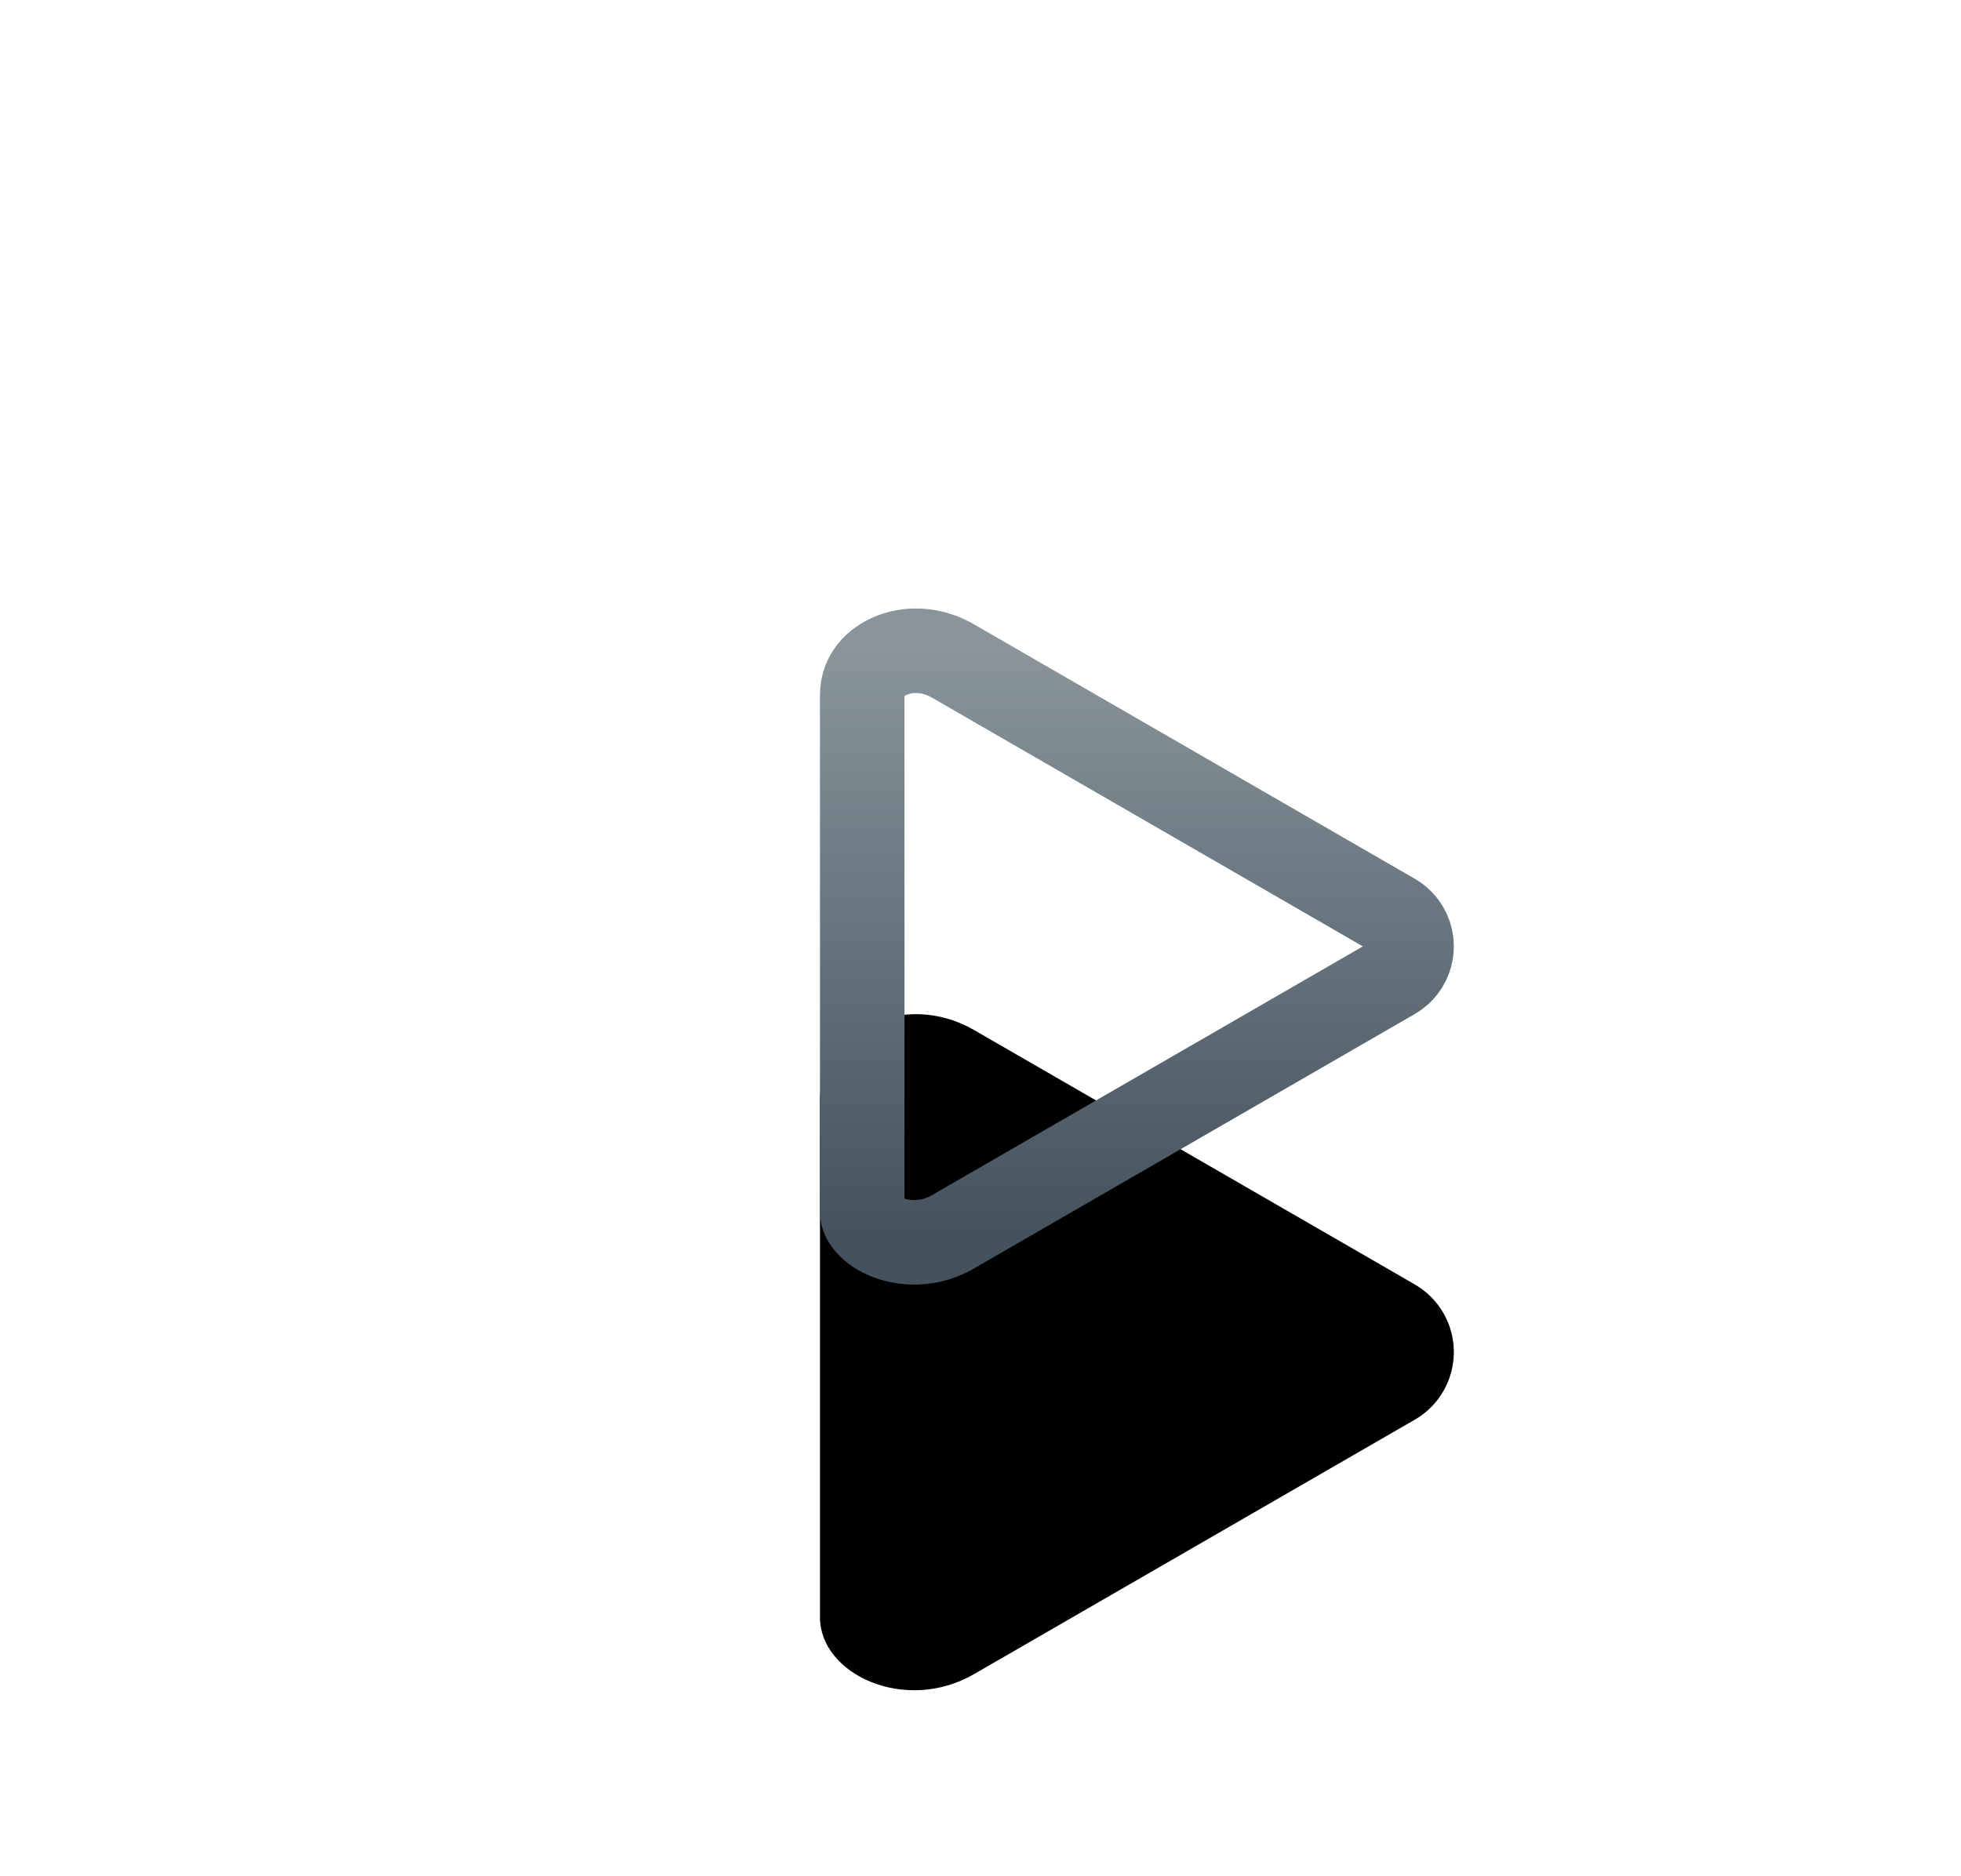
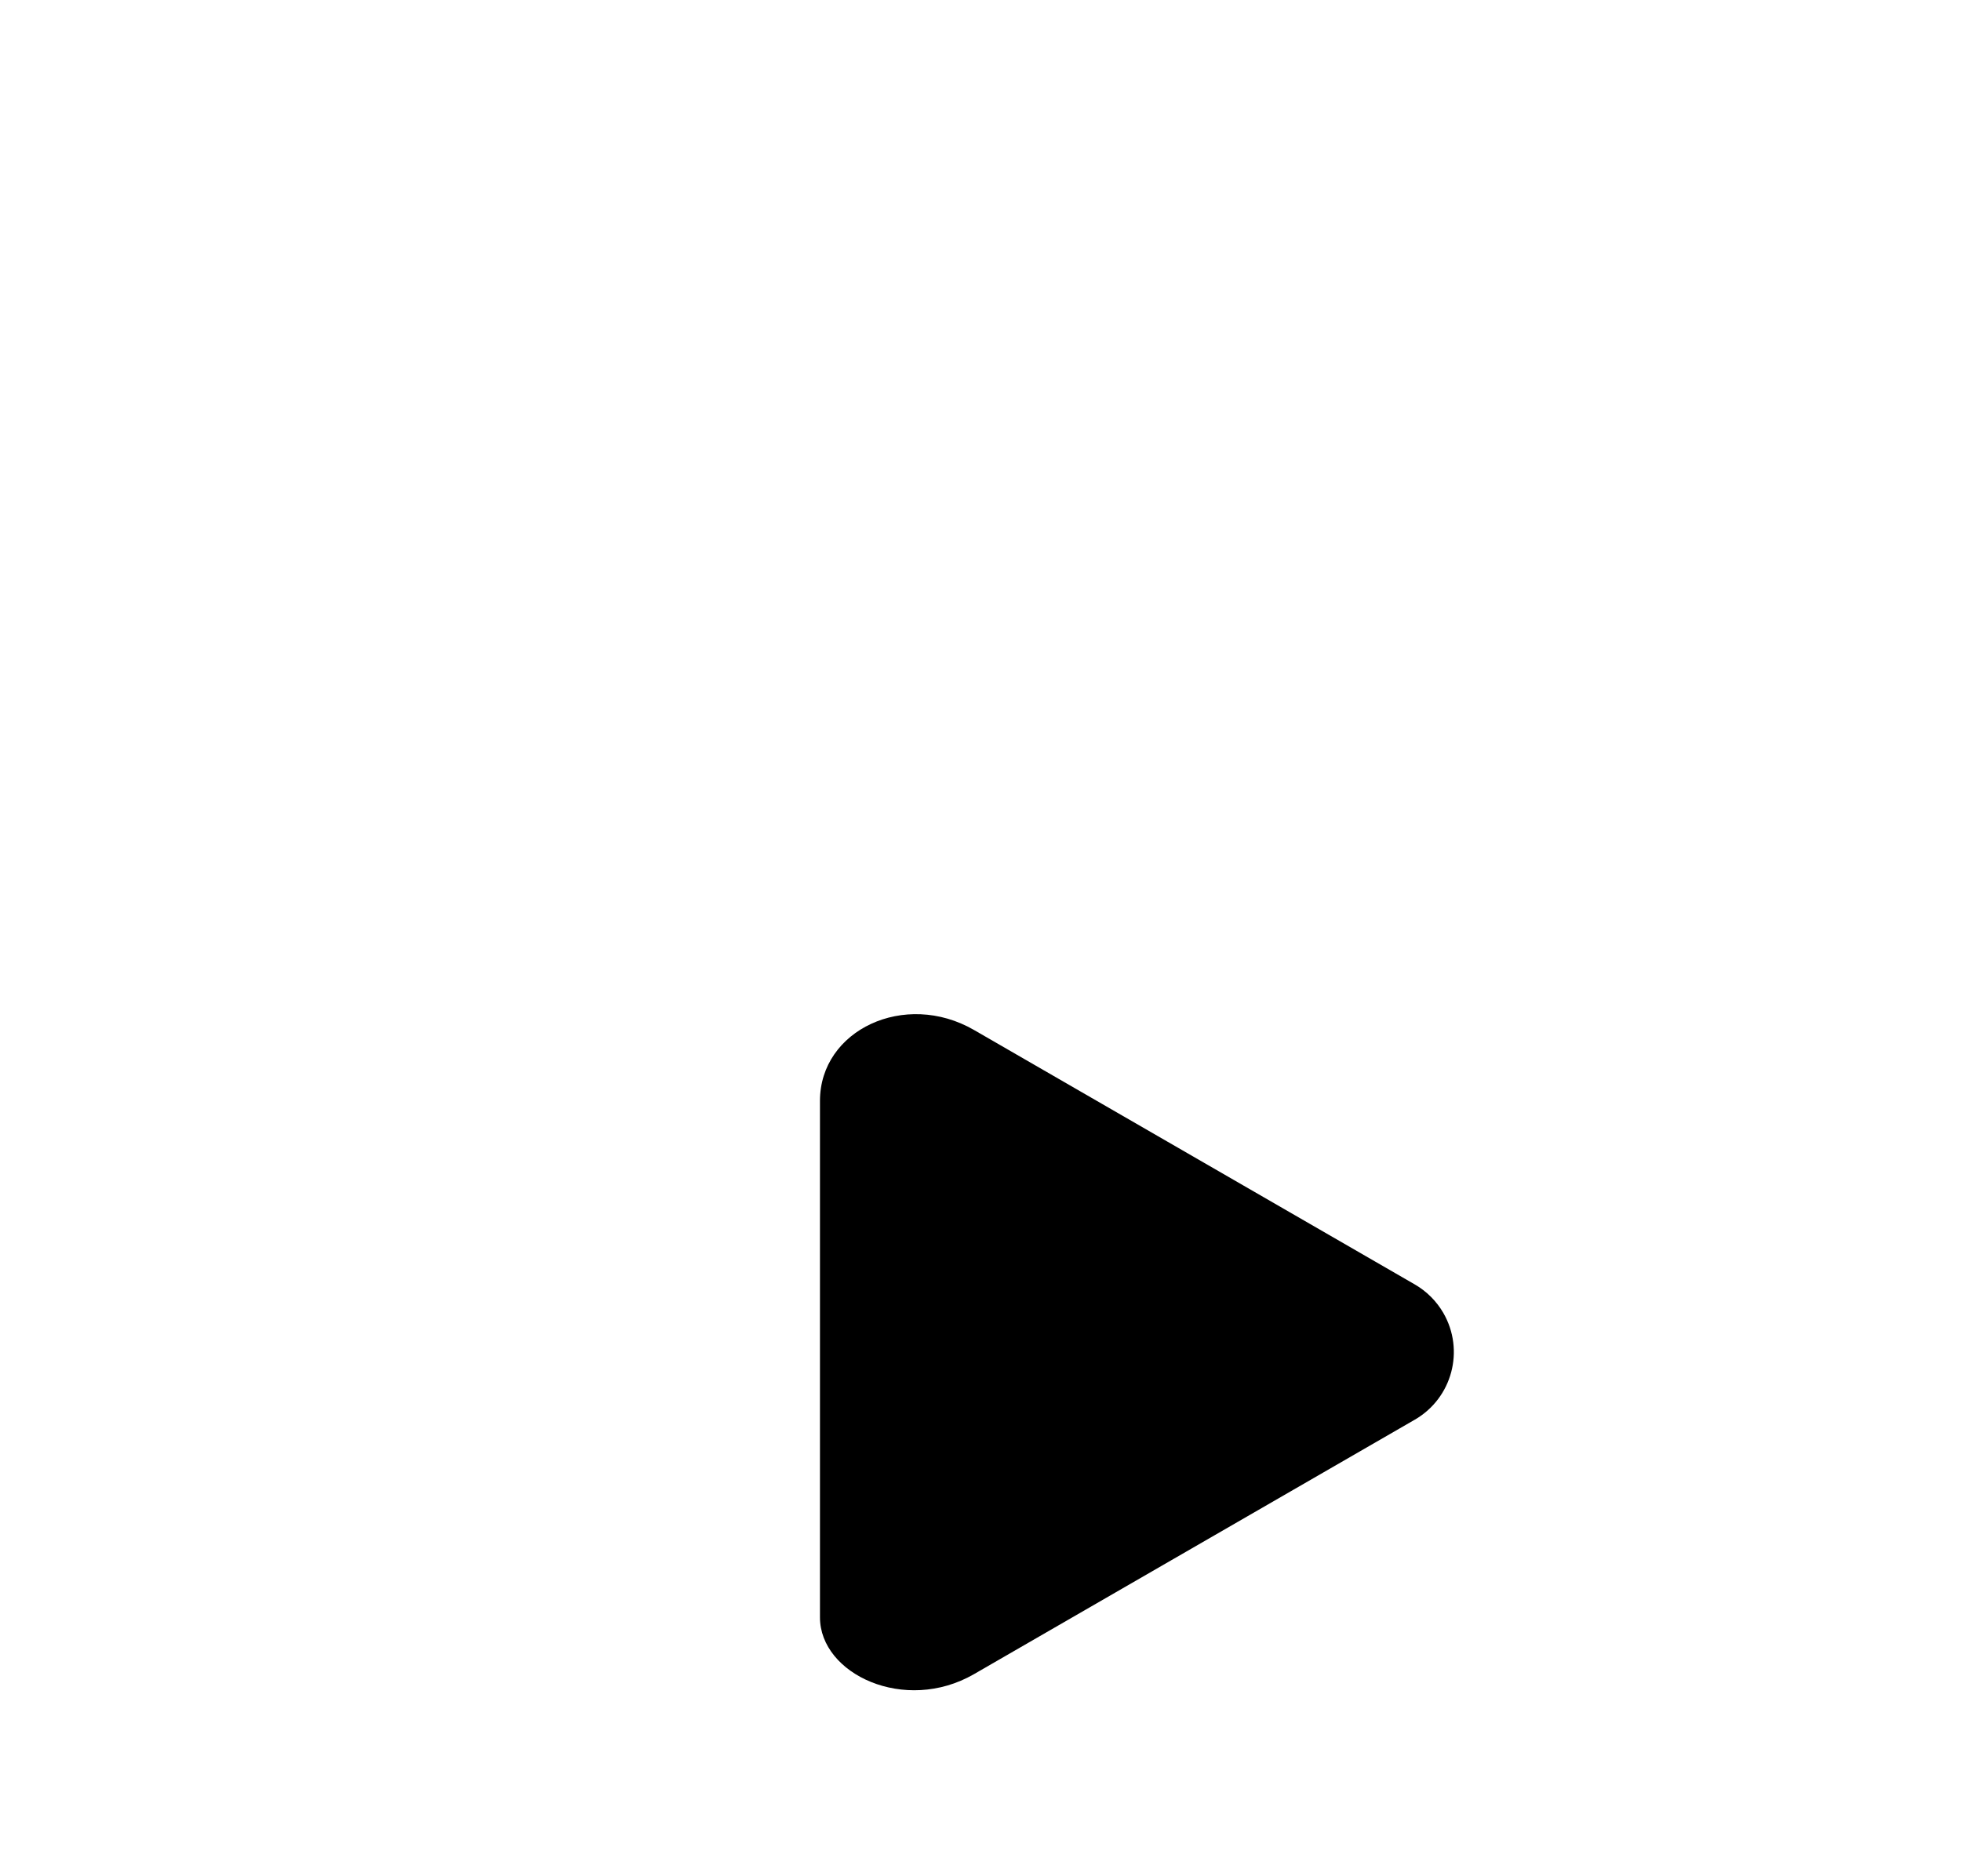
<svg xmlns="http://www.w3.org/2000/svg" xmlns:xlink="http://www.w3.org/1999/xlink" width="116" height="111" viewBox="0 0 116 111">
  <defs>
    <linearGradient id="c" x1="50%" x2="50%" y1=".102%" y2="98.218%">
      <stop offset="0%" stop-color="#89949B" />
      <stop offset="100%" stop-color="#44525E" />
    </linearGradient>
    <filter id="b" width="516%" height="490%" x="-208%" y="-165%" filterUnits="objectBoundingBox">
      <feOffset dy="12" in="SourceAlpha" result="shadowOffsetOuter1" />
      <feMorphology in="SourceAlpha" radius="5" result="shadowInner" />
      <feOffset dy="12" in="shadowInner" result="shadowInner" />
      <feComposite in="shadowOffsetOuter1" in2="shadowInner" operator="out" result="shadowOffsetOuter1" />
      <feGaussianBlur in="shadowOffsetOuter1" result="shadowBlurOuter1" stdDeviation="24" />
      <feColorMatrix in="shadowBlurOuter1" values="0 0 0 0 0.216 0 0 0 0 0.561 0 0 0 0 0.749 0 0 0 0.3 0" />
    </filter>
    <path id="a" d="M330.89,324.047 L304.816,308.993 C302.605,307.717 301.848,304.891 303.124,302.68 C303.53,301.978 304.113,301.395 304.816,300.989 L330.89,285.935 C334.974,283.577 340,285.935 340,290.131 L340,320.686 C340,324.047 334.975,326.405 330.89,324.047 Z" />
  </defs>
  <g fill="none" fill-rule="evenodd" transform="matrix(-1 0 0 1 388.504 -249)">
    <use xlink:href="#a" fill="#000" filter="url(#b)" />
-     <path stroke="url(#c)" stroke-linejoin="square" stroke-width="5" d="M332.14,288.101 C333.401,287.372 334.814,287.332 335.917,287.84 C336.404,288.064 336.829,288.395 337.117,288.829 C337.362,289.197 337.5,289.639 337.5,290.131 L337.5,320.686 C337.5,320.953 337.373,321.187 337.206,321.39 C336.896,321.766 336.439,322.048 335.925,322.238 C334.808,322.65 333.403,322.611 332.14,321.882 L306.066,306.827 C305.558,306.535 305.218,306.064 305.077,305.54 C304.937,305.015 304.996,304.438 305.289,303.93 C305.475,303.608 305.743,303.34 306.066,303.154 Z" />
  </g>
</svg>